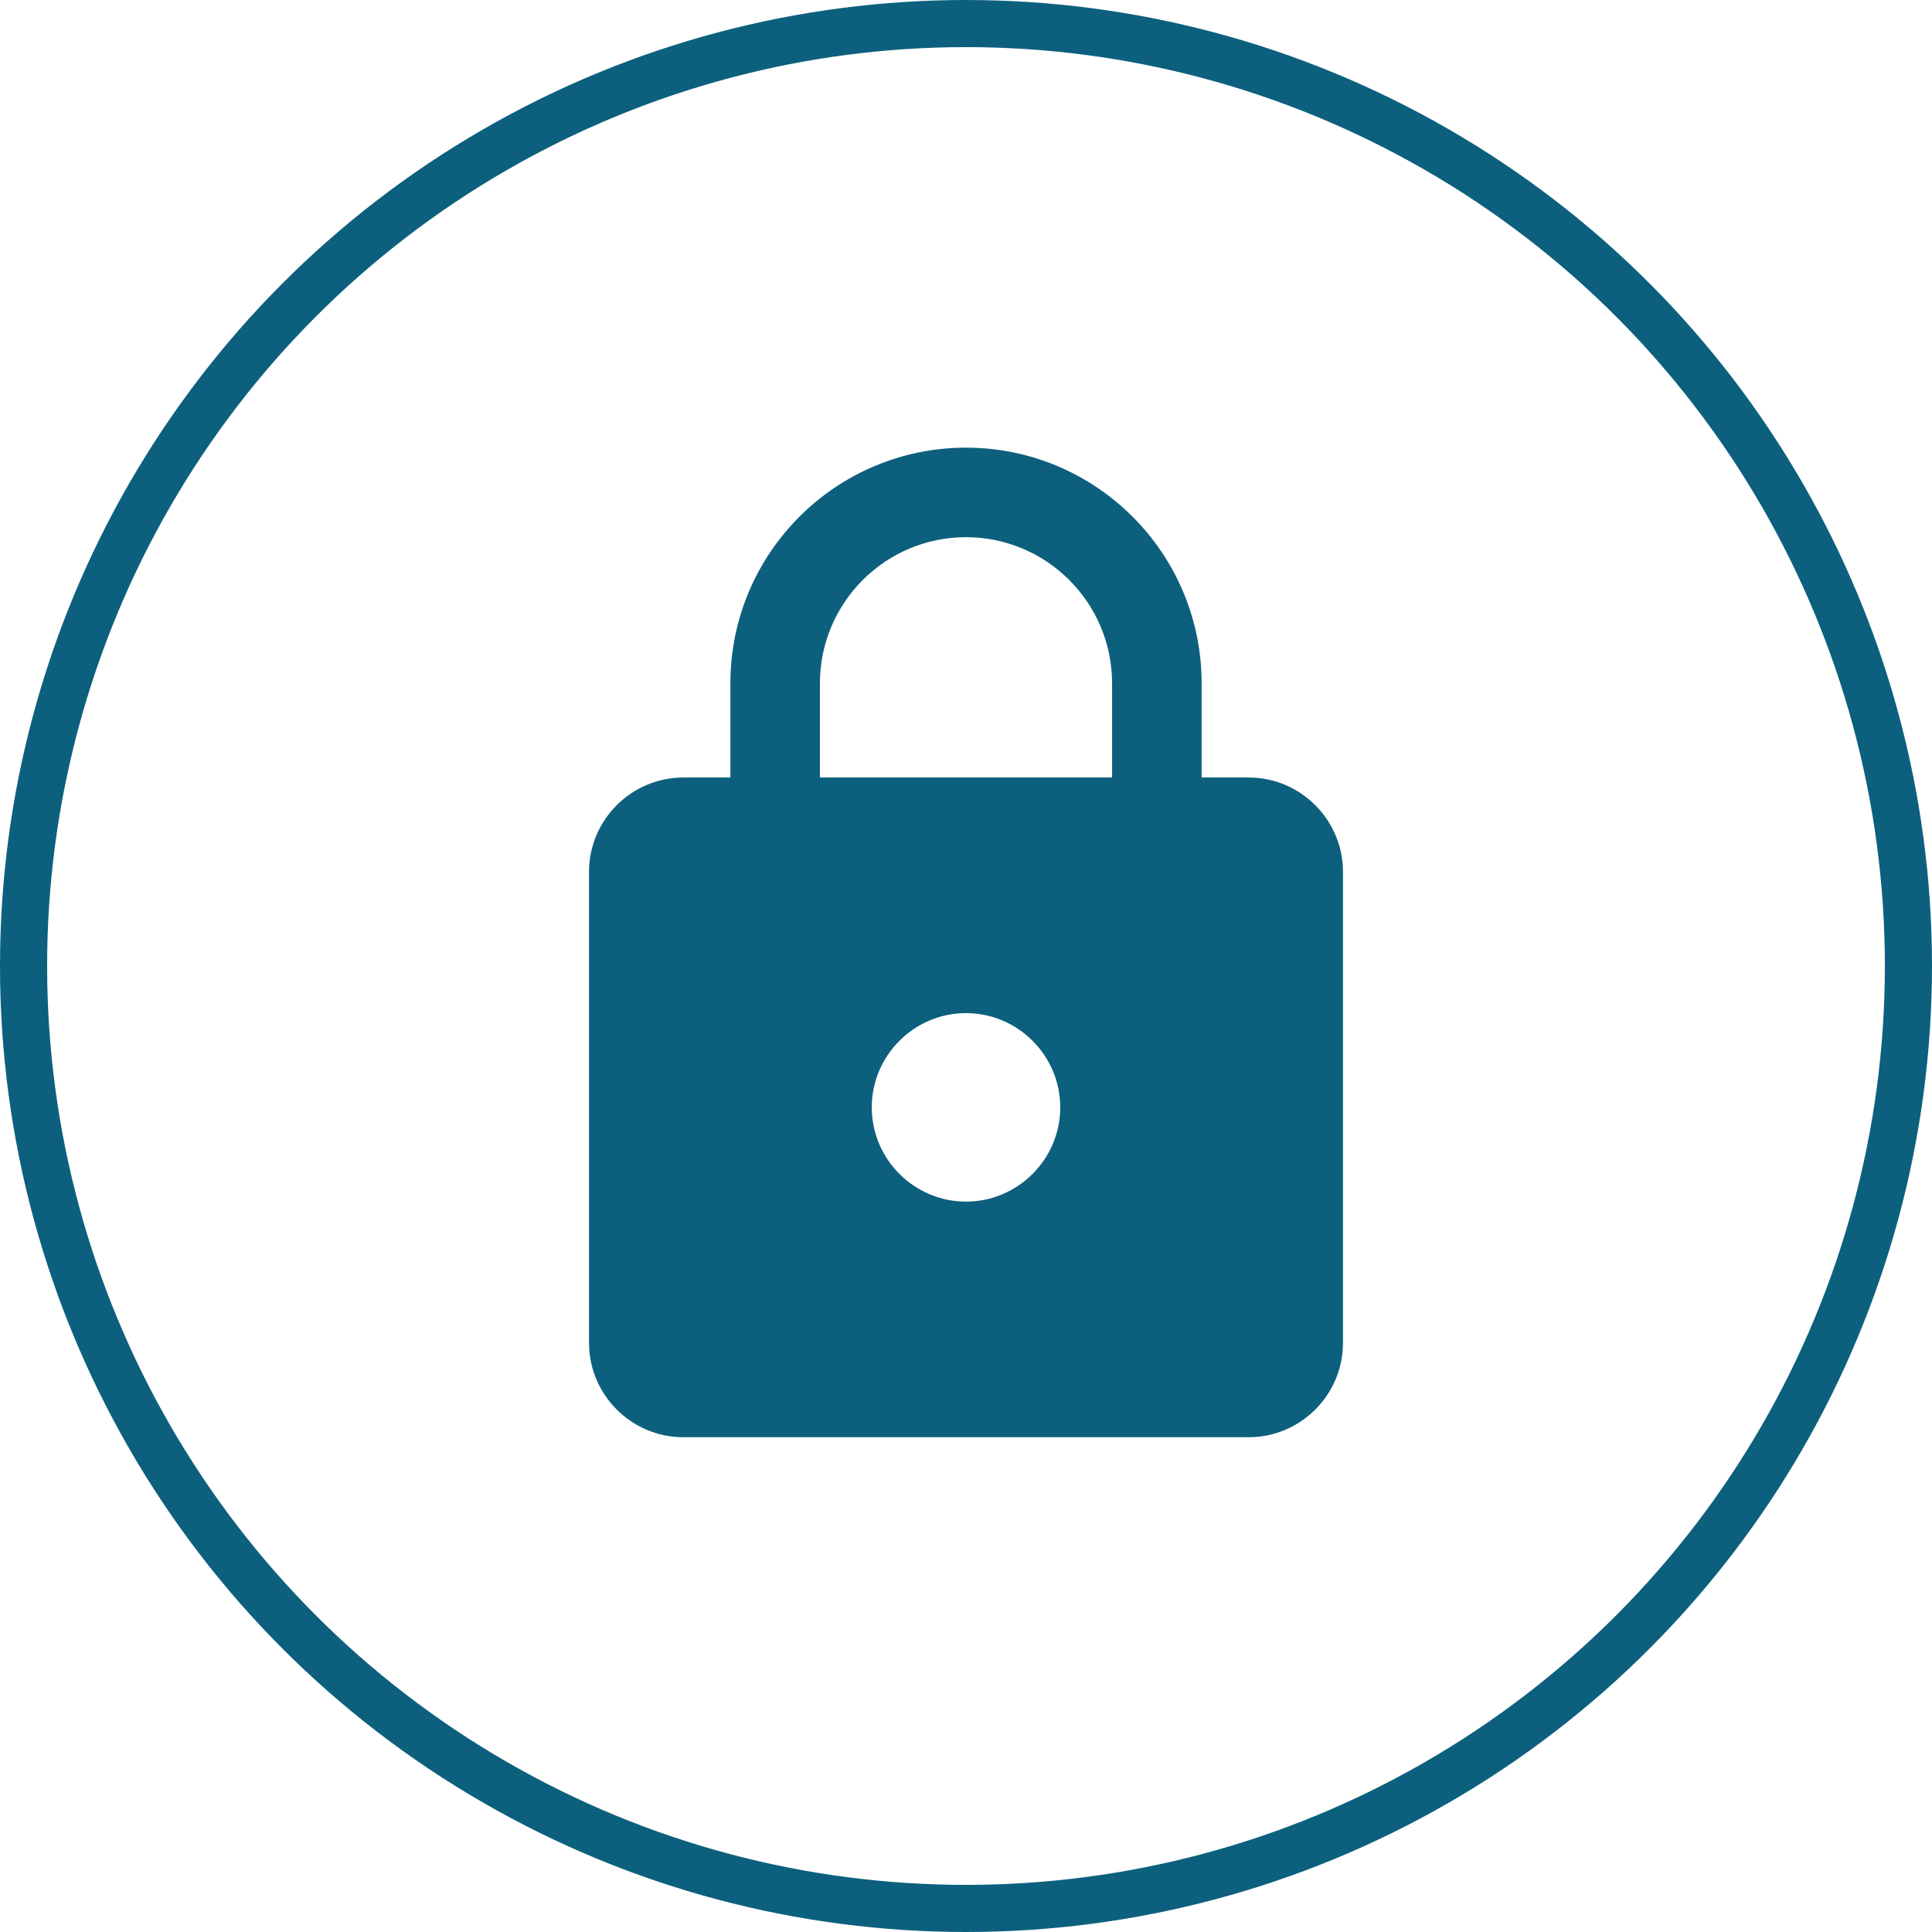
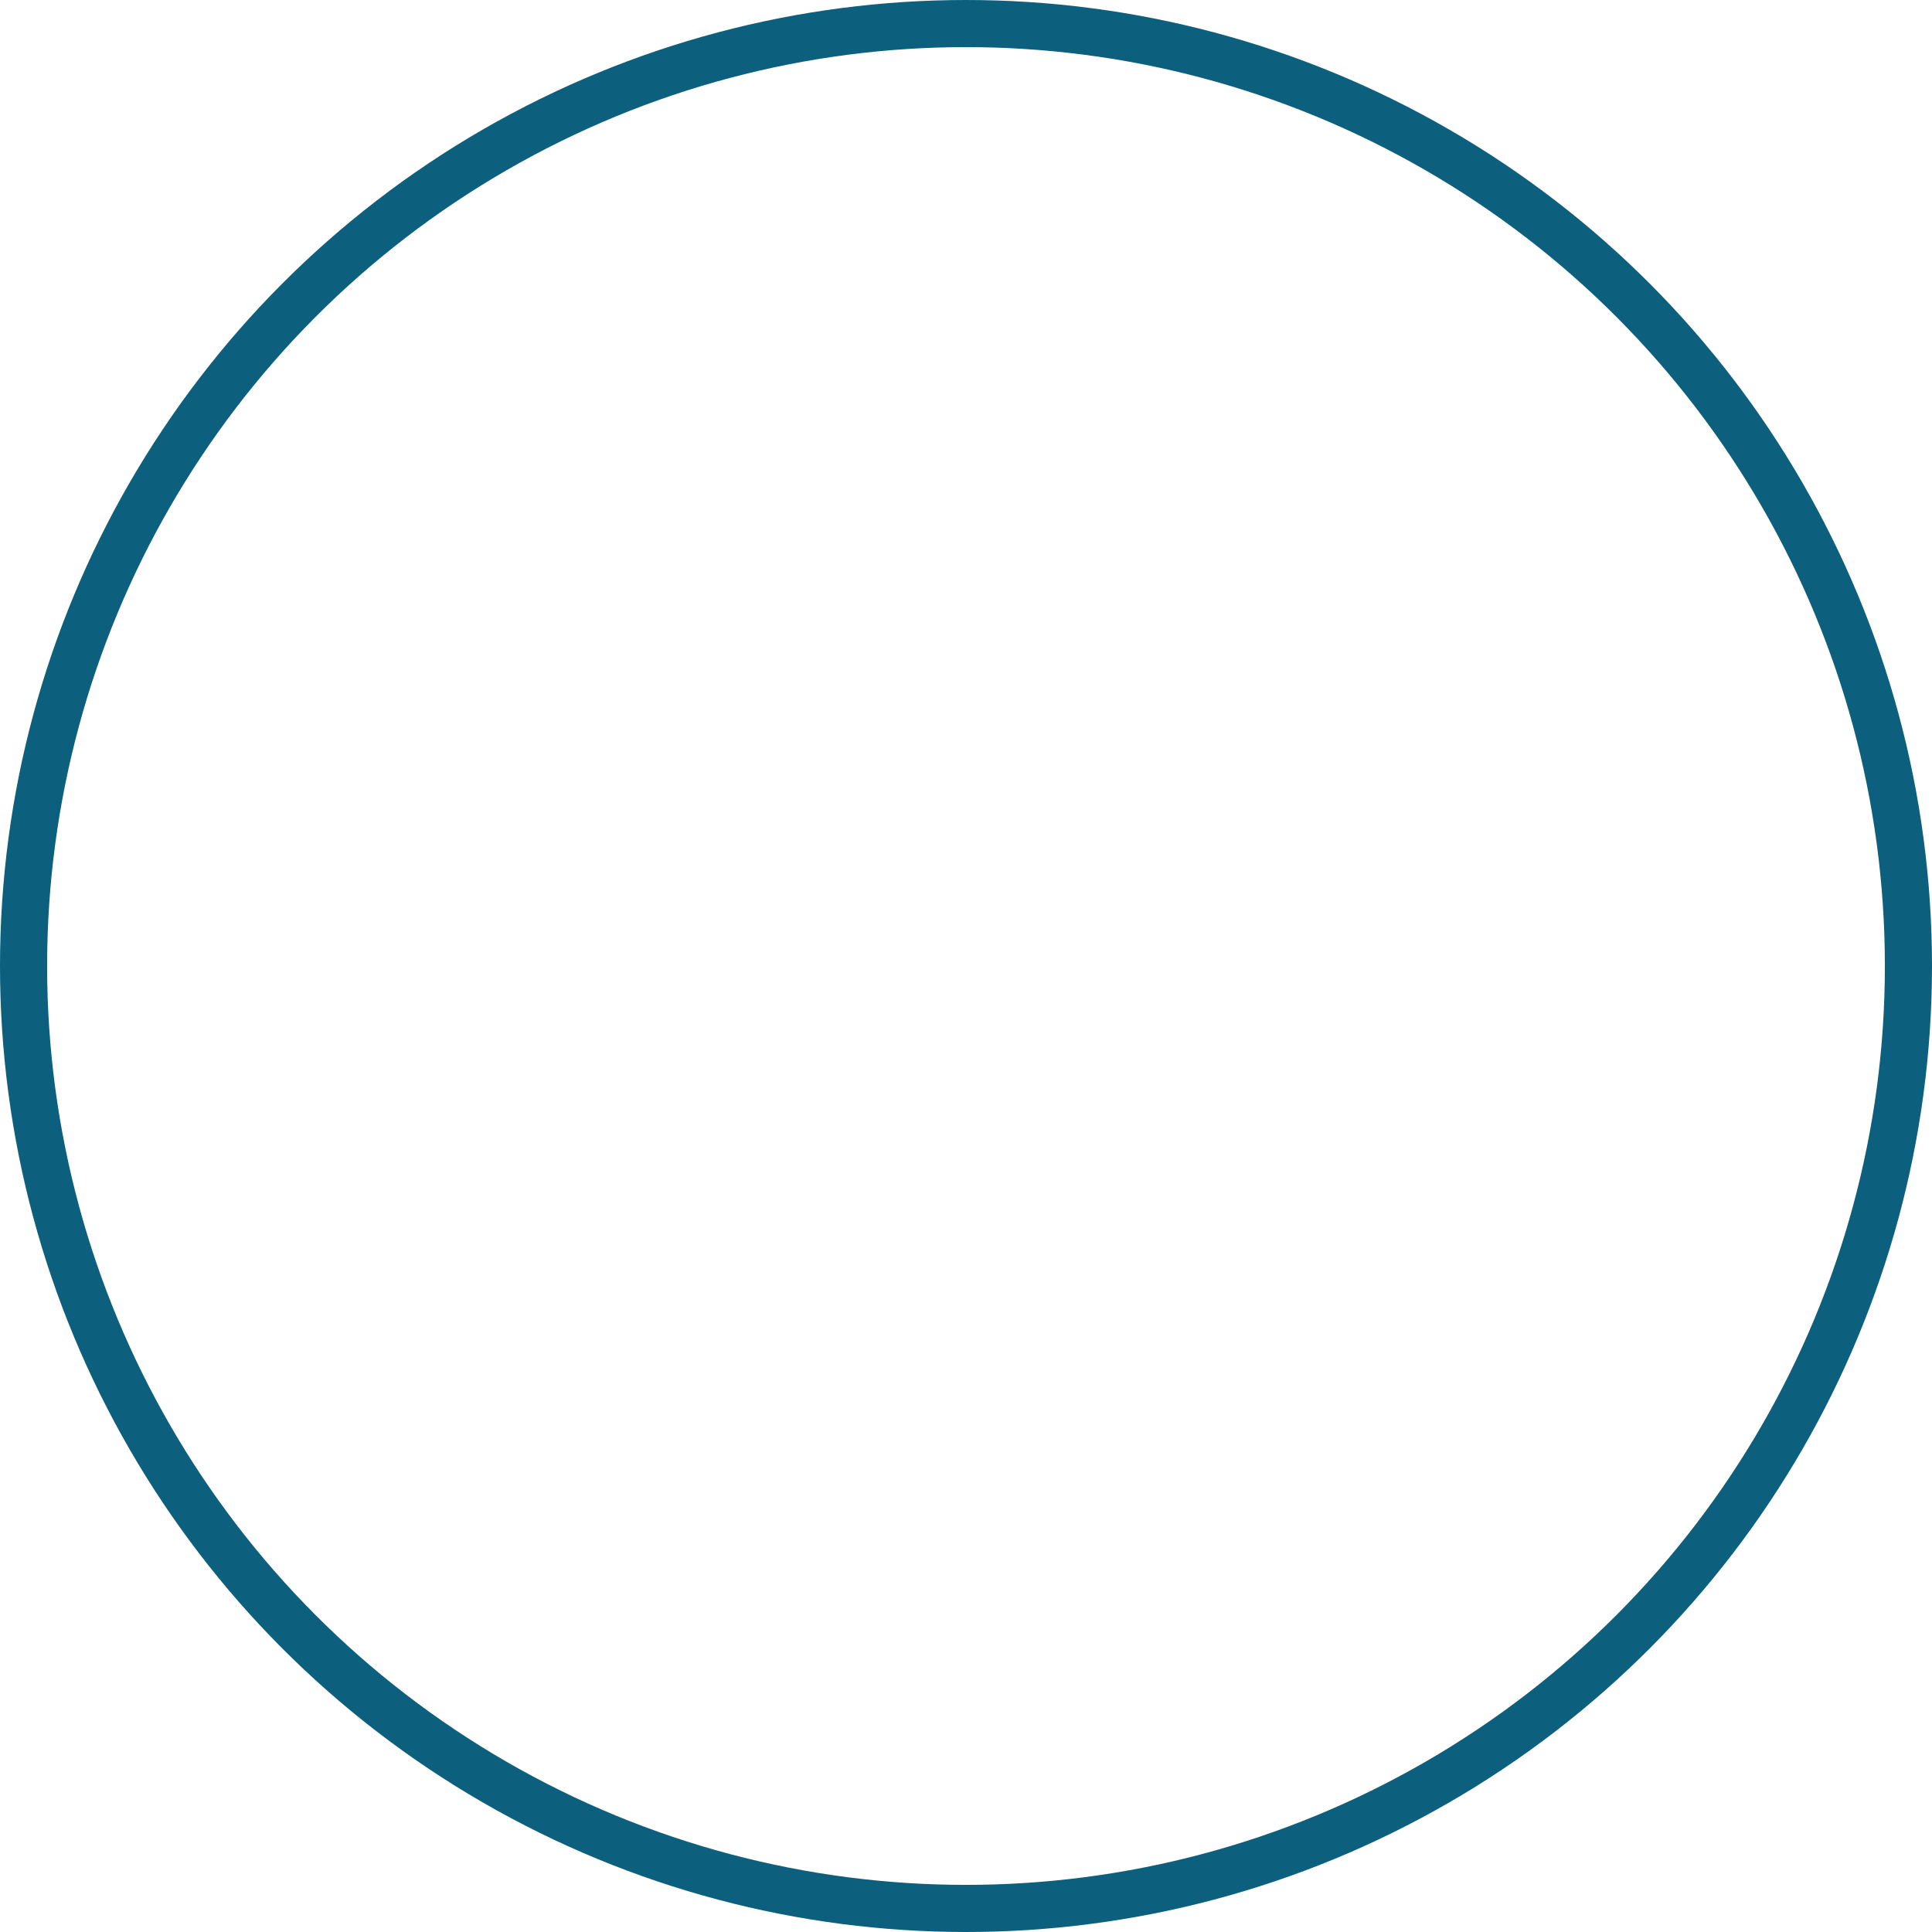
<svg xmlns="http://www.w3.org/2000/svg" width="41" height="41" viewBox="0 0 41 41" fill="none">
  <circle cx="20.5" cy="20.5" r="20" stroke="#0C607D" />
-   <path d="M26.5 16.5H25.5V14.5C25.5 11.74 23.26 9.5 20.5 9.5C17.74 9.5 15.5 11.74 15.5 14.5V16.5H14.5C13.4 16.5 12.5 17.4 12.5 18.5V28.5C12.5 29.6 13.4 30.5 14.5 30.5H26.5C27.6 30.5 28.5 29.6 28.5 28.5V18.5C28.5 17.4 27.6 16.5 26.5 16.5ZM20.5 25.5C19.4 25.5 18.5 24.6 18.5 23.5C18.5 22.4 19.4 21.5 20.5 21.5C21.6 21.5 22.5 22.4 22.5 23.5C22.5 24.6 21.6 25.5 20.5 25.5ZM23.6 16.5H17.4V14.5C17.4 12.79 18.79 11.4 20.5 11.4C22.21 11.4 23.6 12.79 23.6 14.5V16.5Z" fill="#0C607D" />
</svg>